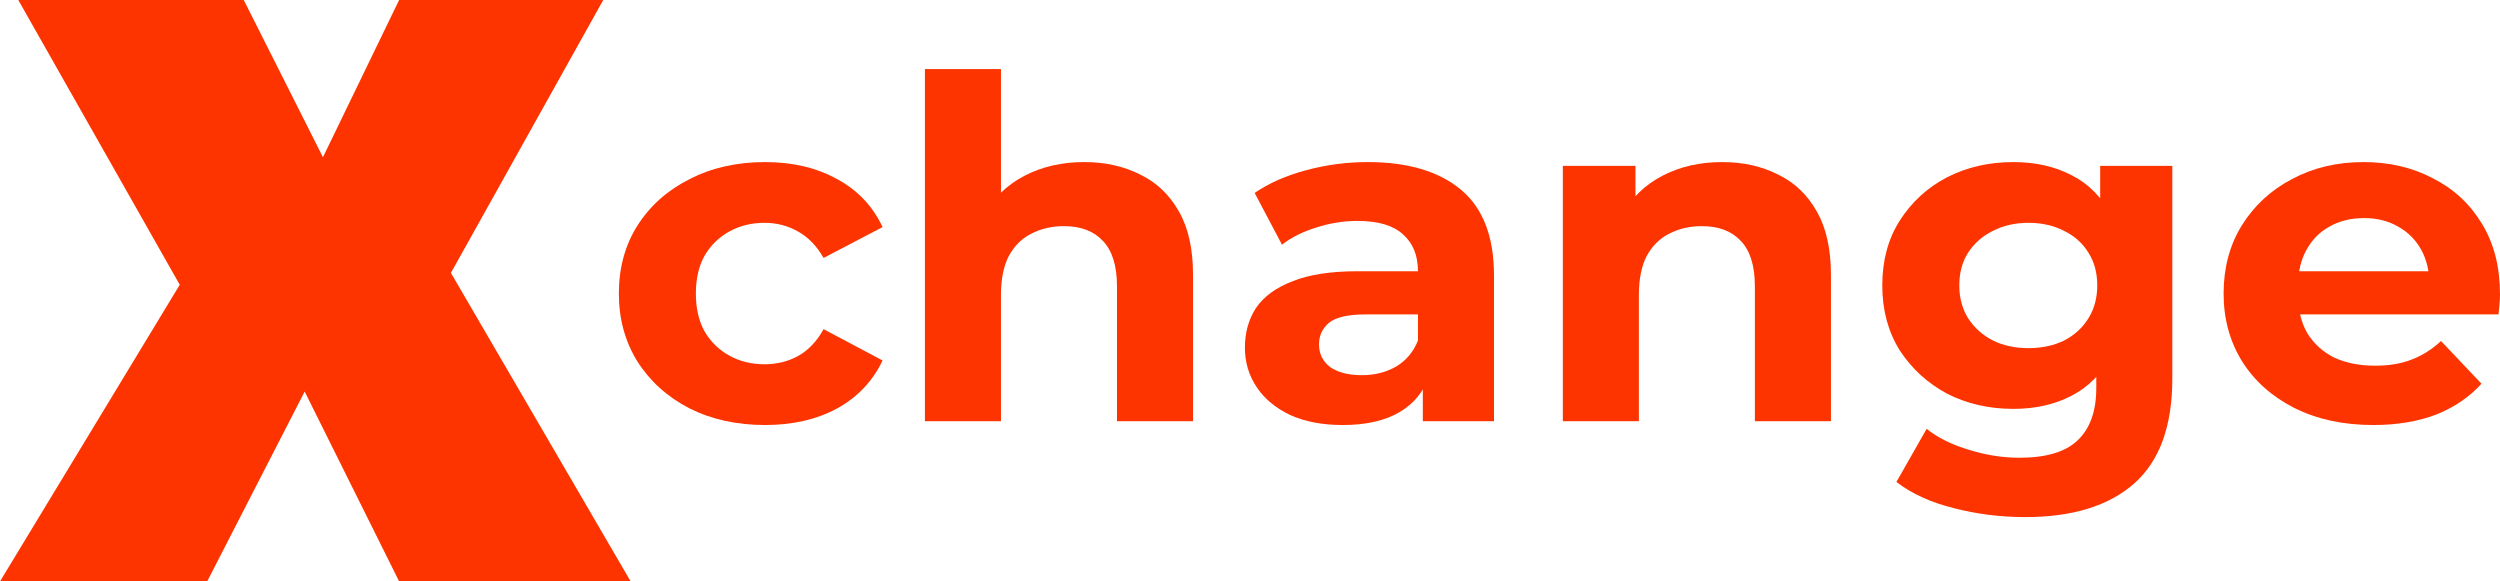
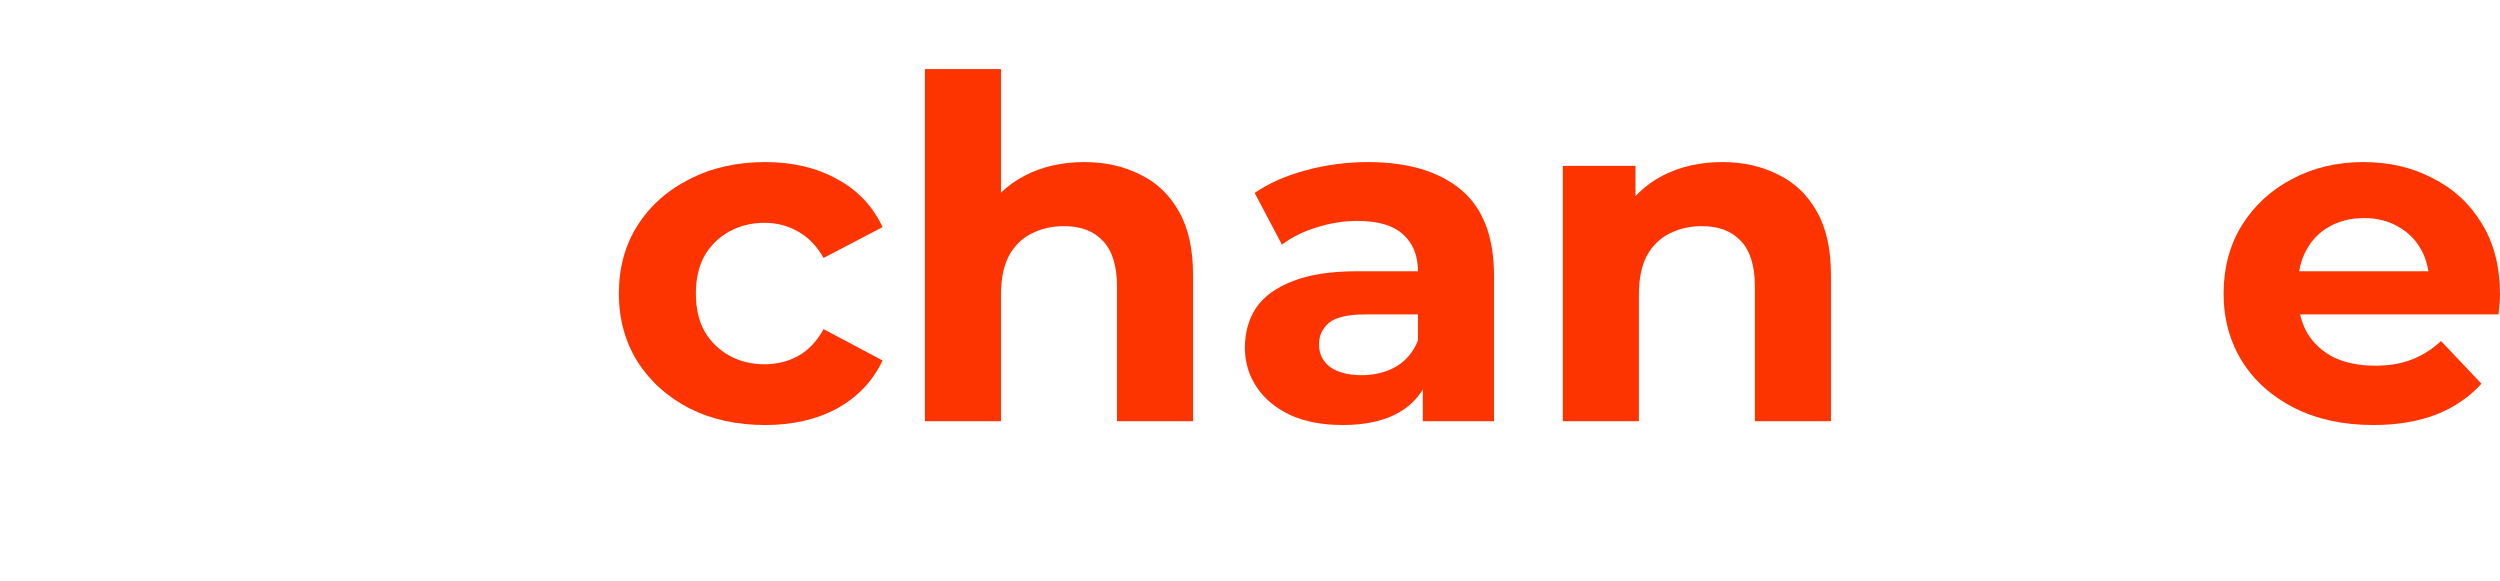
<svg xmlns="http://www.w3.org/2000/svg" width="129" height="30" viewBox="0 0 129 30" fill="none">
-   <path d="M12.577 0H0.943L9.275 14.694L0 30H10.69L15.721 20.204L20.595 30H32.542L23.267 14.082L31.128 0H20.595L16.664 8.112L12.577 0Z" fill="#FD3400" />
  <path d="M39.479 21.931C38.02 21.931 36.72 21.645 35.58 21.073C34.44 20.486 33.542 19.678 32.888 18.649C32.251 17.62 31.933 16.453 31.933 15.147C31.933 13.825 32.251 12.657 32.888 11.645C33.542 10.616 34.44 9.816 35.58 9.245C36.72 8.657 38.02 8.363 39.479 8.363C40.904 8.363 42.145 8.657 43.201 9.245C44.258 9.816 45.038 10.641 45.541 11.718L42.497 13.31C42.145 12.69 41.7 12.233 41.164 11.939C40.644 11.645 40.074 11.498 39.453 11.498C38.783 11.498 38.179 11.645 37.642 11.939C37.106 12.233 36.678 12.649 36.359 13.188C36.058 13.726 35.907 14.38 35.907 15.147C35.907 15.914 36.058 16.567 36.359 17.106C36.678 17.645 37.106 18.061 37.642 18.355C38.179 18.649 38.783 18.796 39.453 18.796C40.074 18.796 40.644 18.657 41.164 18.38C41.7 18.086 42.145 17.62 42.497 16.984L45.541 18.6C45.038 19.661 44.258 20.486 43.201 21.073C42.145 21.645 40.904 21.931 39.479 21.931Z" fill="#FD3400" />
  <path d="M55.951 8.363C57.025 8.363 57.98 8.576 58.819 9C59.674 9.408 60.345 10.045 60.831 10.91C61.318 11.759 61.561 12.853 61.561 14.192V21.735H57.637V14.78C57.637 13.718 57.394 12.935 56.907 12.429C56.438 11.922 55.767 11.669 54.895 11.669C54.275 11.669 53.713 11.8 53.21 12.061C52.723 12.306 52.338 12.69 52.053 13.212C51.784 13.735 51.65 14.404 51.65 15.22V21.735H47.726V3.563H51.65V12.208L50.77 11.106C51.256 10.225 51.952 9.547 52.858 9.073C53.763 8.6 54.794 8.363 55.951 8.363Z" fill="#FD3400" />
  <path d="M73.418 21.735V19.163L73.167 18.6V13.996C73.167 13.18 72.907 12.543 72.387 12.086C71.884 11.629 71.104 11.4 70.048 11.4C69.327 11.4 68.614 11.514 67.91 11.743C67.222 11.955 66.635 12.249 66.149 12.624L64.74 9.955C65.478 9.449 66.367 9.057 67.406 8.78C68.446 8.502 69.503 8.363 70.576 8.363C72.638 8.363 74.24 8.837 75.38 9.784C76.52 10.731 77.091 12.208 77.091 14.216V21.735H73.418ZM69.293 21.931C68.237 21.931 67.331 21.759 66.576 21.416C65.822 21.057 65.243 20.576 64.841 19.971C64.438 19.367 64.237 18.69 64.237 17.939C64.237 17.155 64.43 16.469 64.816 15.882C65.218 15.294 65.847 14.837 66.702 14.51C67.557 14.167 68.673 13.996 70.048 13.996H73.645V16.224H70.475C69.553 16.224 68.916 16.371 68.564 16.665C68.228 16.959 68.061 17.326 68.061 17.767C68.061 18.257 68.253 18.649 68.639 18.943C69.041 19.22 69.587 19.359 70.274 19.359C70.928 19.359 71.515 19.212 72.035 18.918C72.555 18.608 72.932 18.159 73.167 17.571L73.77 19.335C73.485 20.184 72.966 20.829 72.211 21.269C71.456 21.71 70.484 21.931 69.293 21.931Z" fill="#FD3400" />
  <path d="M88.867 8.363C89.941 8.363 90.896 8.576 91.735 9C92.59 9.408 93.261 10.045 93.747 10.91C94.233 11.759 94.477 12.853 94.477 14.192V21.735H90.552V14.78C90.552 13.718 90.309 12.935 89.823 12.429C89.353 11.922 88.683 11.669 87.811 11.669C87.19 11.669 86.629 11.8 86.126 12.061C85.639 12.306 85.254 12.69 84.968 13.212C84.7 13.735 84.566 14.404 84.566 15.22V21.735H80.642V8.559H84.39V12.208L83.686 11.106C84.172 10.225 84.868 9.547 85.773 9.073C86.679 8.6 87.71 8.363 88.867 8.363Z" fill="#FD3400" />
-   <path d="M104.495 26.682C103.221 26.682 101.989 26.526 100.798 26.216C99.624 25.922 98.643 25.474 97.855 24.869L99.415 22.127C99.985 22.584 100.706 22.943 101.578 23.204C102.466 23.482 103.338 23.62 104.194 23.62C105.585 23.62 106.592 23.318 107.212 22.714C107.849 22.11 108.168 21.212 108.168 20.02V18.037L108.419 14.731L108.369 11.4V8.559H112.092V19.531C112.092 21.98 111.438 23.784 110.13 24.943C108.822 26.102 106.944 26.682 104.495 26.682ZM103.892 21.098C102.634 21.098 101.494 20.837 100.471 20.314C99.465 19.776 98.651 19.033 98.031 18.086C97.427 17.122 97.126 16.004 97.126 14.731C97.126 13.441 97.427 12.322 98.031 11.376C98.651 10.412 99.465 9.669 100.471 9.147C101.494 8.624 102.634 8.363 103.892 8.363C105.032 8.363 106.038 8.592 106.91 9.049C107.782 9.49 108.461 10.184 108.948 11.131C109.434 12.061 109.677 13.261 109.677 14.731C109.677 16.184 109.434 17.384 108.948 18.331C108.461 19.261 107.782 19.955 106.91 20.412C106.038 20.869 105.032 21.098 103.892 21.098ZM104.672 17.963C105.359 17.963 105.971 17.833 106.508 17.571C107.044 17.294 107.464 16.91 107.765 16.42C108.067 15.931 108.218 15.367 108.218 14.731C108.218 14.078 108.067 13.514 107.765 13.041C107.464 12.551 107.044 12.175 106.508 11.914C105.971 11.637 105.359 11.498 104.672 11.498C103.984 11.498 103.372 11.637 102.835 11.914C102.299 12.175 101.871 12.551 101.553 13.041C101.251 13.514 101.1 14.078 101.1 14.731C101.1 15.367 101.251 15.931 101.553 16.42C101.871 16.91 102.299 17.294 102.835 17.571C103.372 17.833 103.984 17.963 104.672 17.963Z" fill="#FD3400" />
  <path d="M122.46 21.931C120.917 21.931 119.559 21.637 118.385 21.049C117.228 20.461 116.331 19.661 115.694 18.649C115.057 17.62 114.738 16.453 114.738 15.147C114.738 13.825 115.048 12.657 115.669 11.645C116.306 10.616 117.169 9.816 118.259 9.245C119.349 8.657 120.582 8.363 121.957 8.363C123.282 8.363 124.472 8.641 125.529 9.196C126.602 9.735 127.449 10.518 128.069 11.547C128.69 12.559 129 13.775 129 15.196C129 15.343 128.992 15.514 128.975 15.71C128.958 15.89 128.941 16.061 128.925 16.224H117.932V13.996H126.862L125.353 14.657C125.353 13.971 125.21 13.376 124.925 12.869C124.64 12.363 124.246 11.971 123.743 11.694C123.24 11.4 122.653 11.253 121.982 11.253C121.311 11.253 120.716 11.4 120.196 11.694C119.693 11.971 119.299 12.371 119.014 12.894C118.729 13.4 118.586 14.004 118.586 14.706V15.294C118.586 16.012 118.746 16.649 119.064 17.204C119.4 17.743 119.861 18.159 120.448 18.453C121.051 18.731 121.756 18.869 122.561 18.869C123.282 18.869 123.911 18.763 124.447 18.551C125.001 18.339 125.504 18.02 125.956 17.596L128.044 19.8C127.424 20.486 126.644 21.016 125.705 21.392C124.766 21.751 123.684 21.931 122.46 21.931Z" fill="#FD3400" />
</svg>